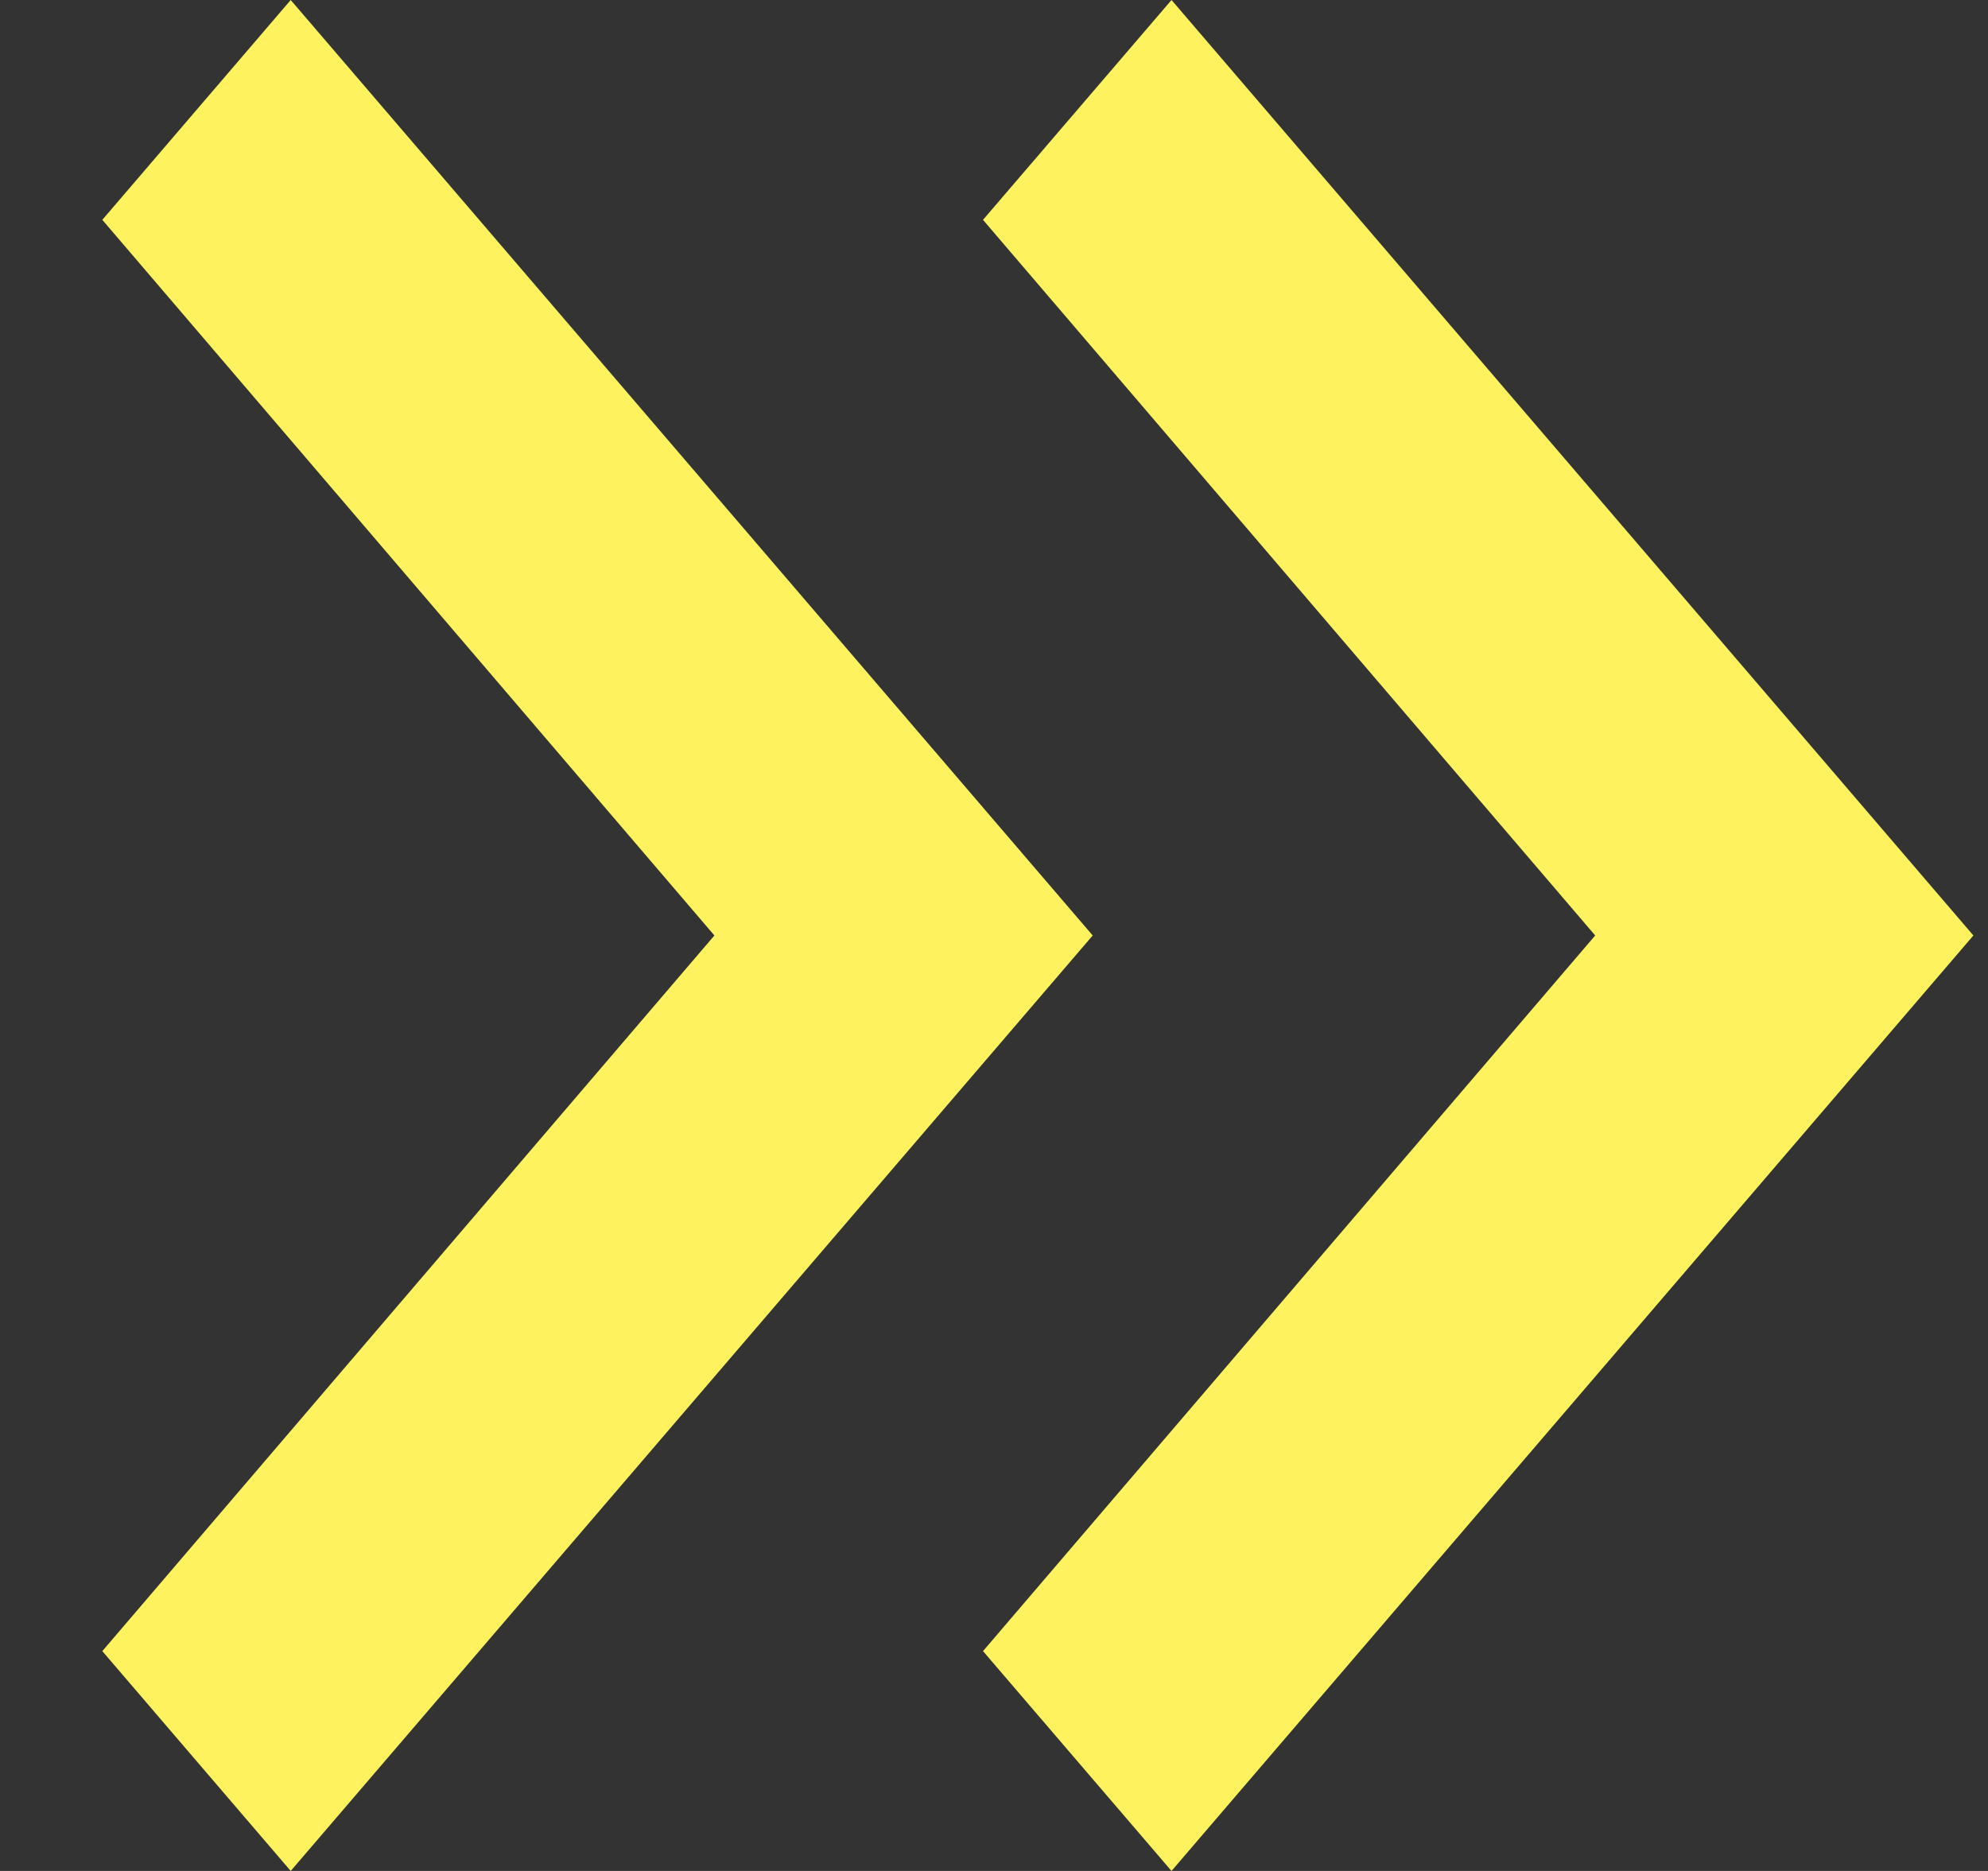
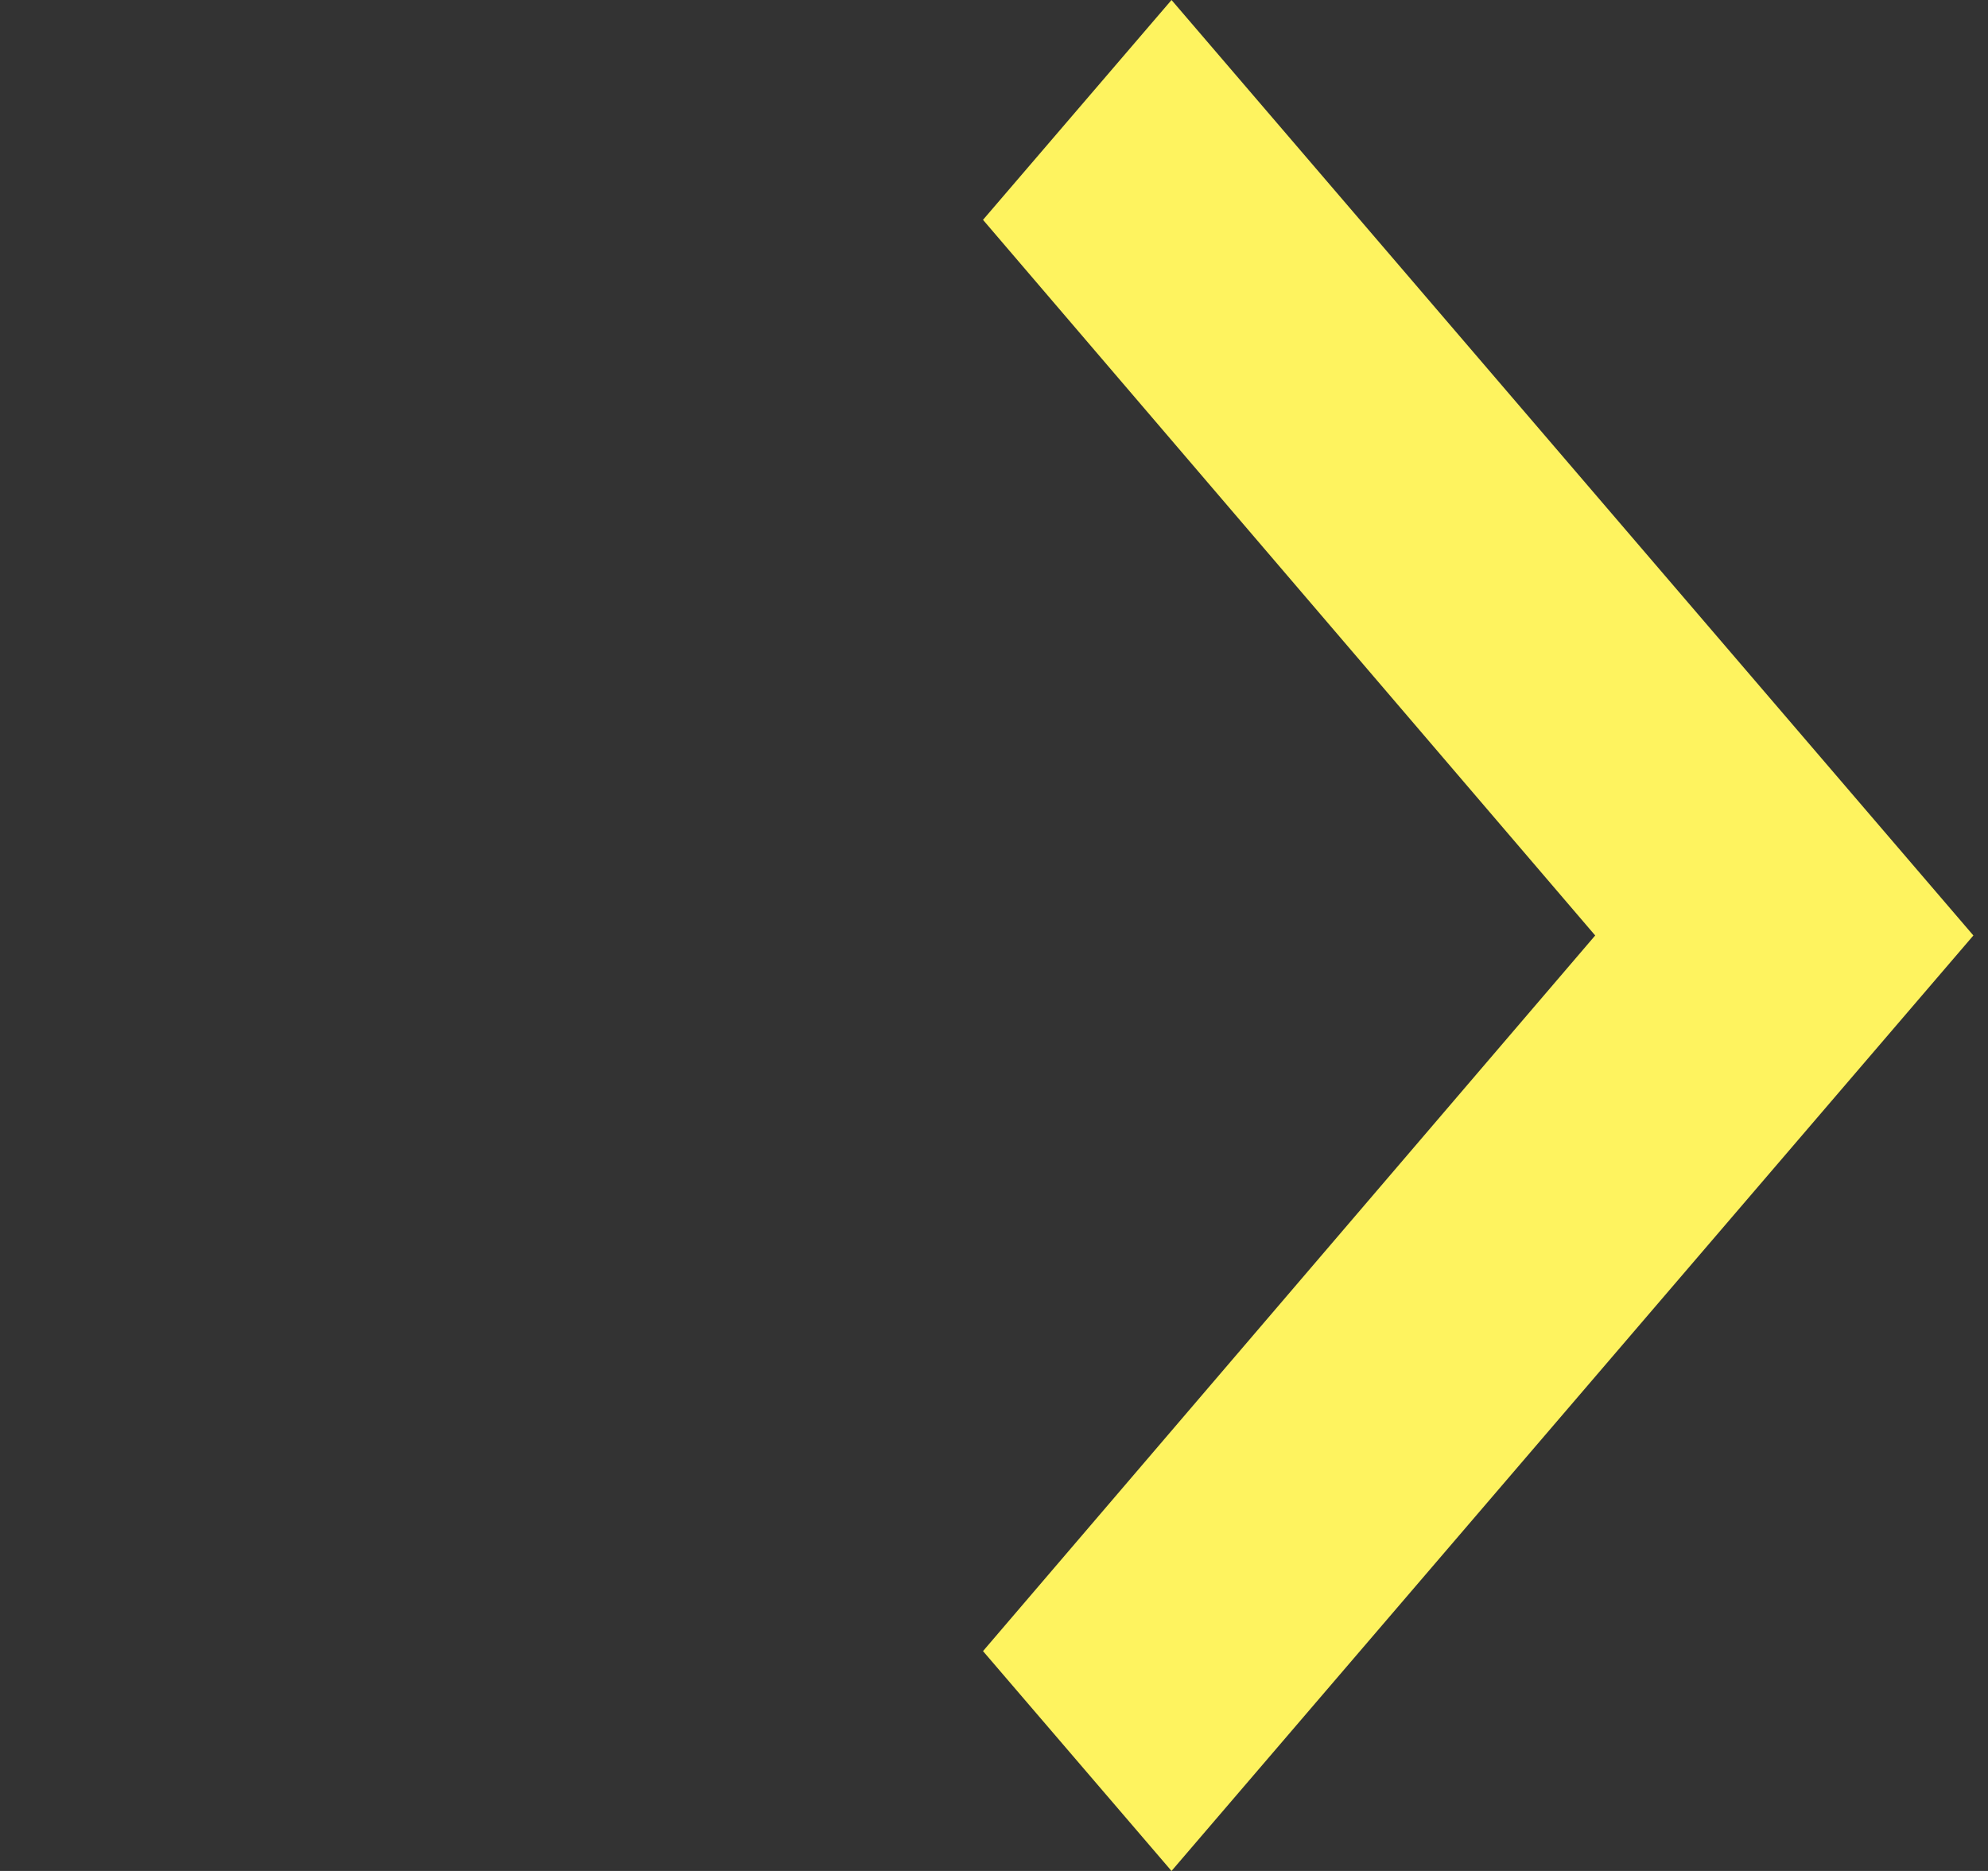
<svg xmlns="http://www.w3.org/2000/svg" width="17" height="16" viewBox="0 0 17 16" fill="none">
  <rect x="0" y="0" width="17" height="16" fill="#333333" stroke="none" />
-   <path d="M2.486 0L0.875 1.88L6.109 8L0.875 14.12L2.486 16L9.344 8L2.486 0Z" fill="#FEF35F" />
-   <path d="M10.018 0L8.406 1.88L13.641 8L8.406 14.12L10.018 16L16.875 8L10.018 0Z" fill="#FEF35F" />
+   <path d="M10.018 0L8.406 1.88L13.641 8L8.406 14.12L10.018 16L16.875 8Z" fill="#FEF35F" />
</svg>